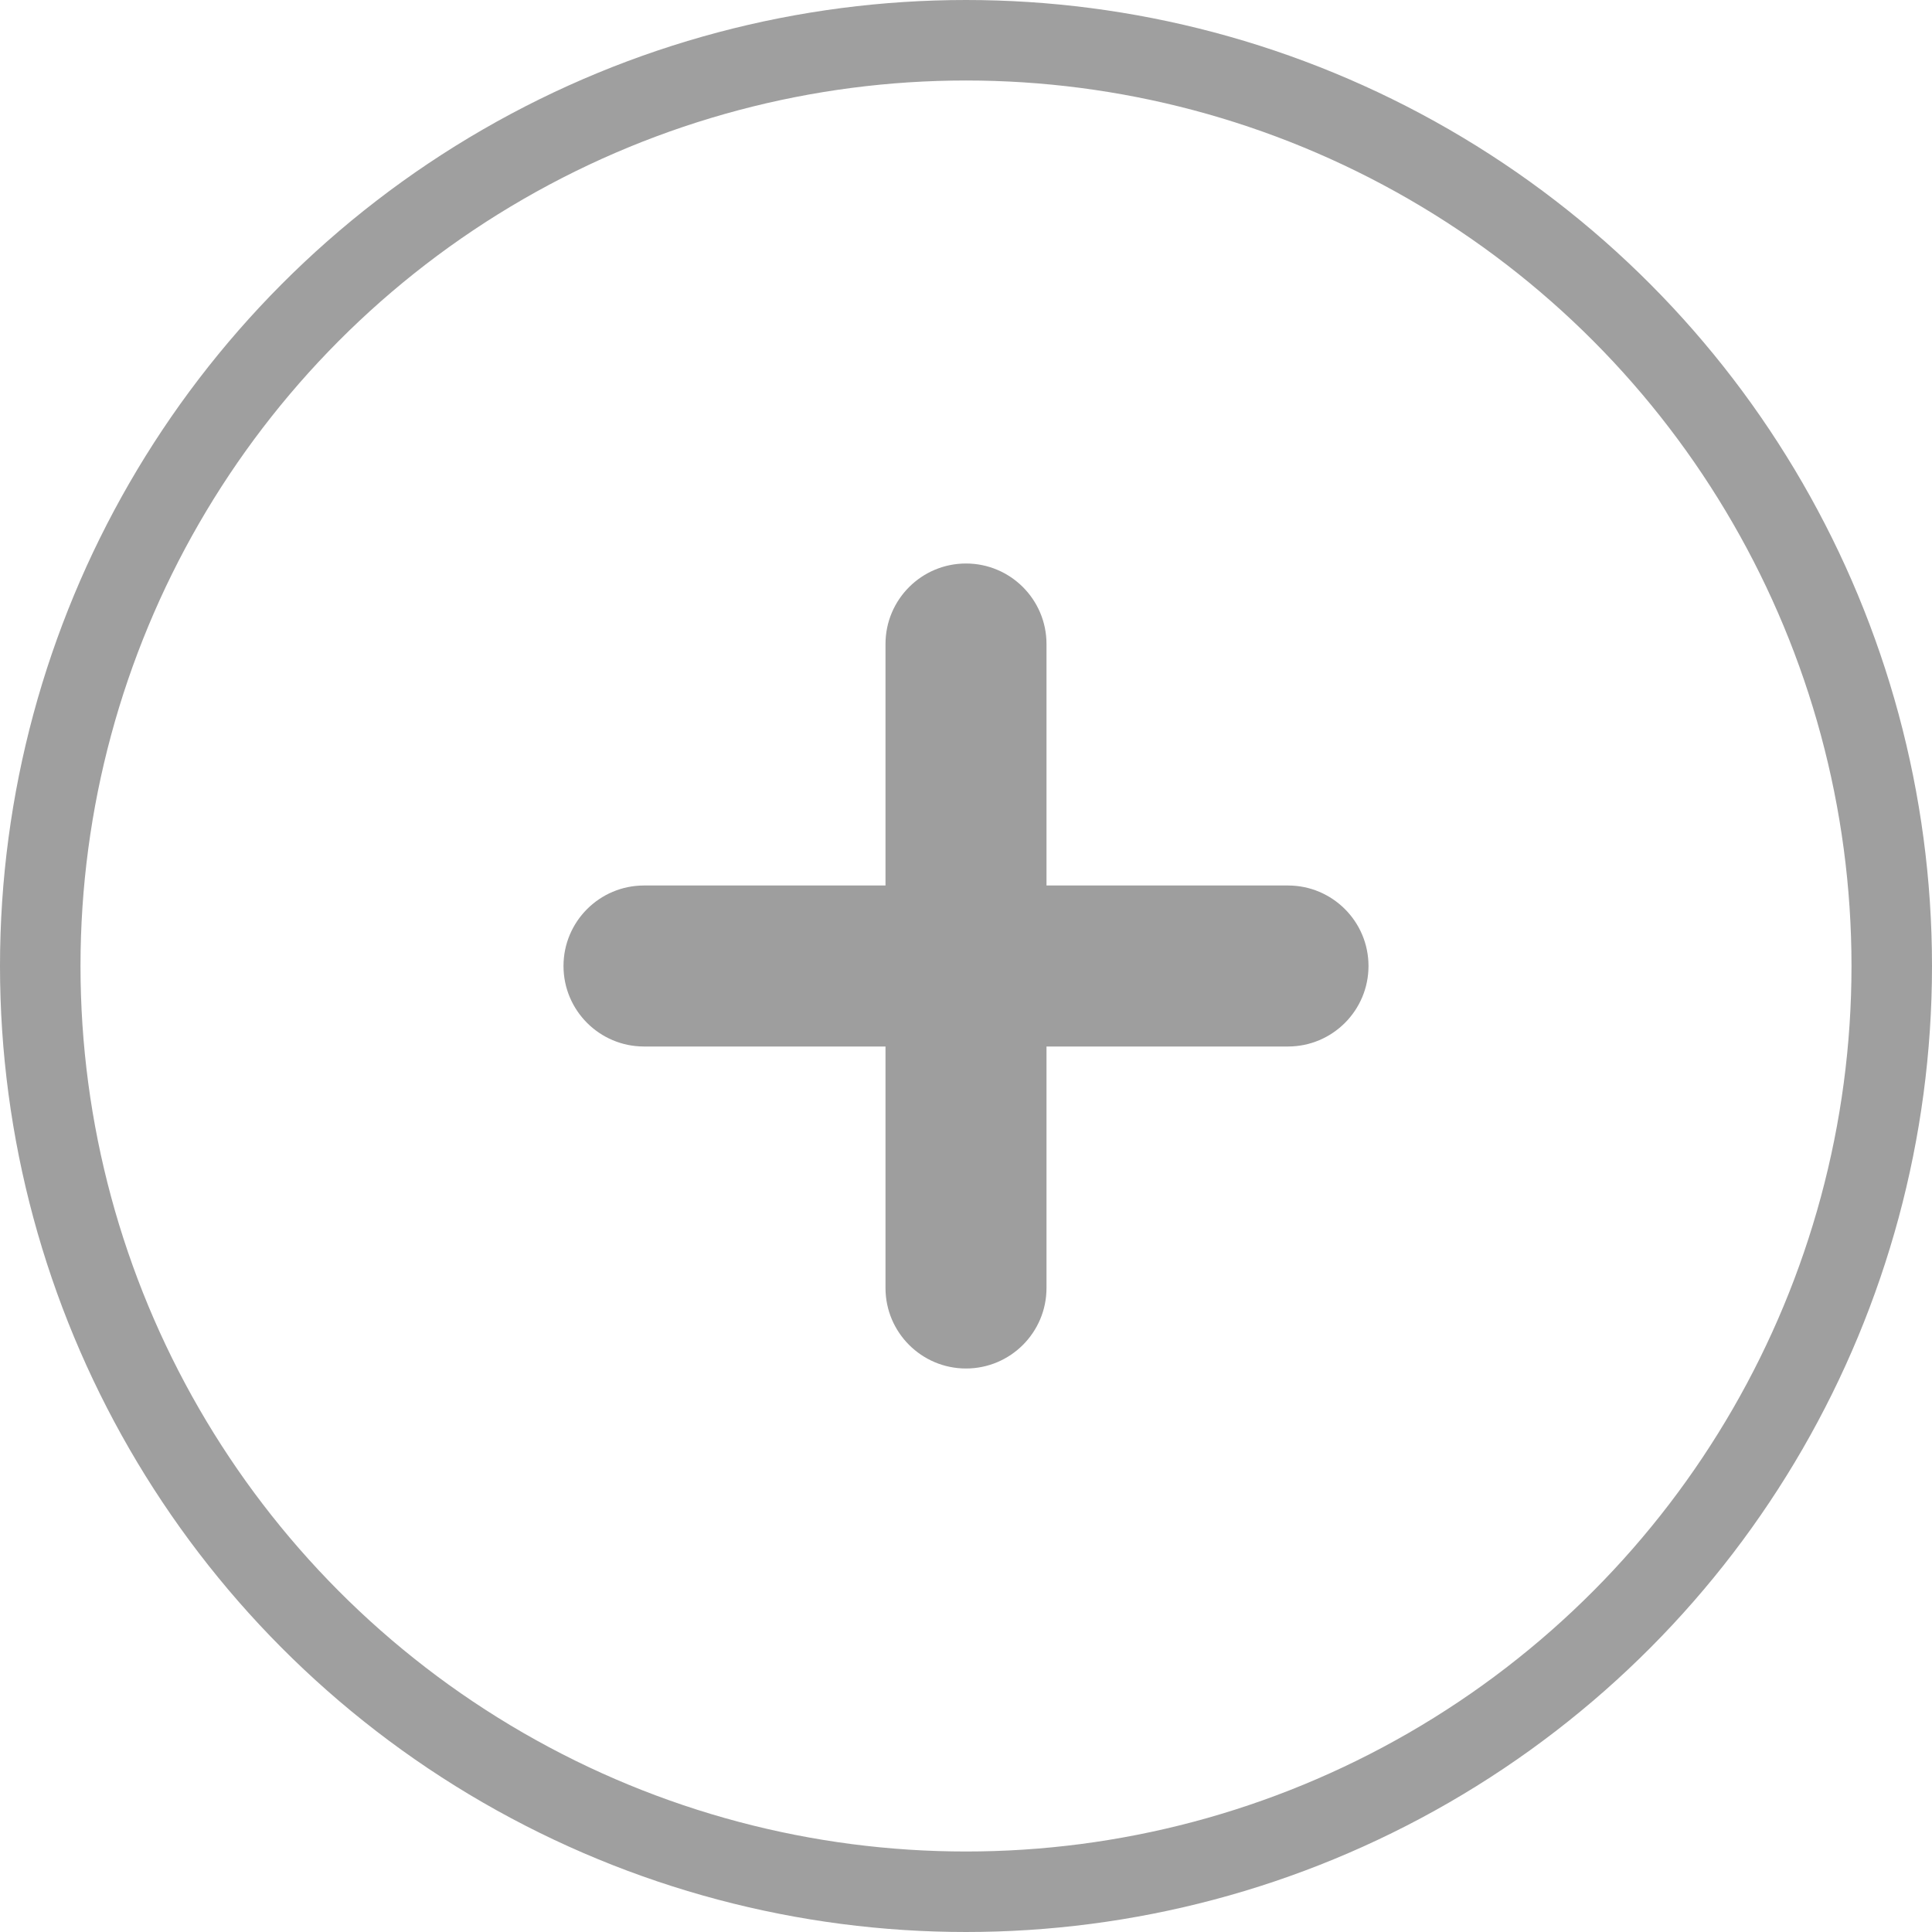
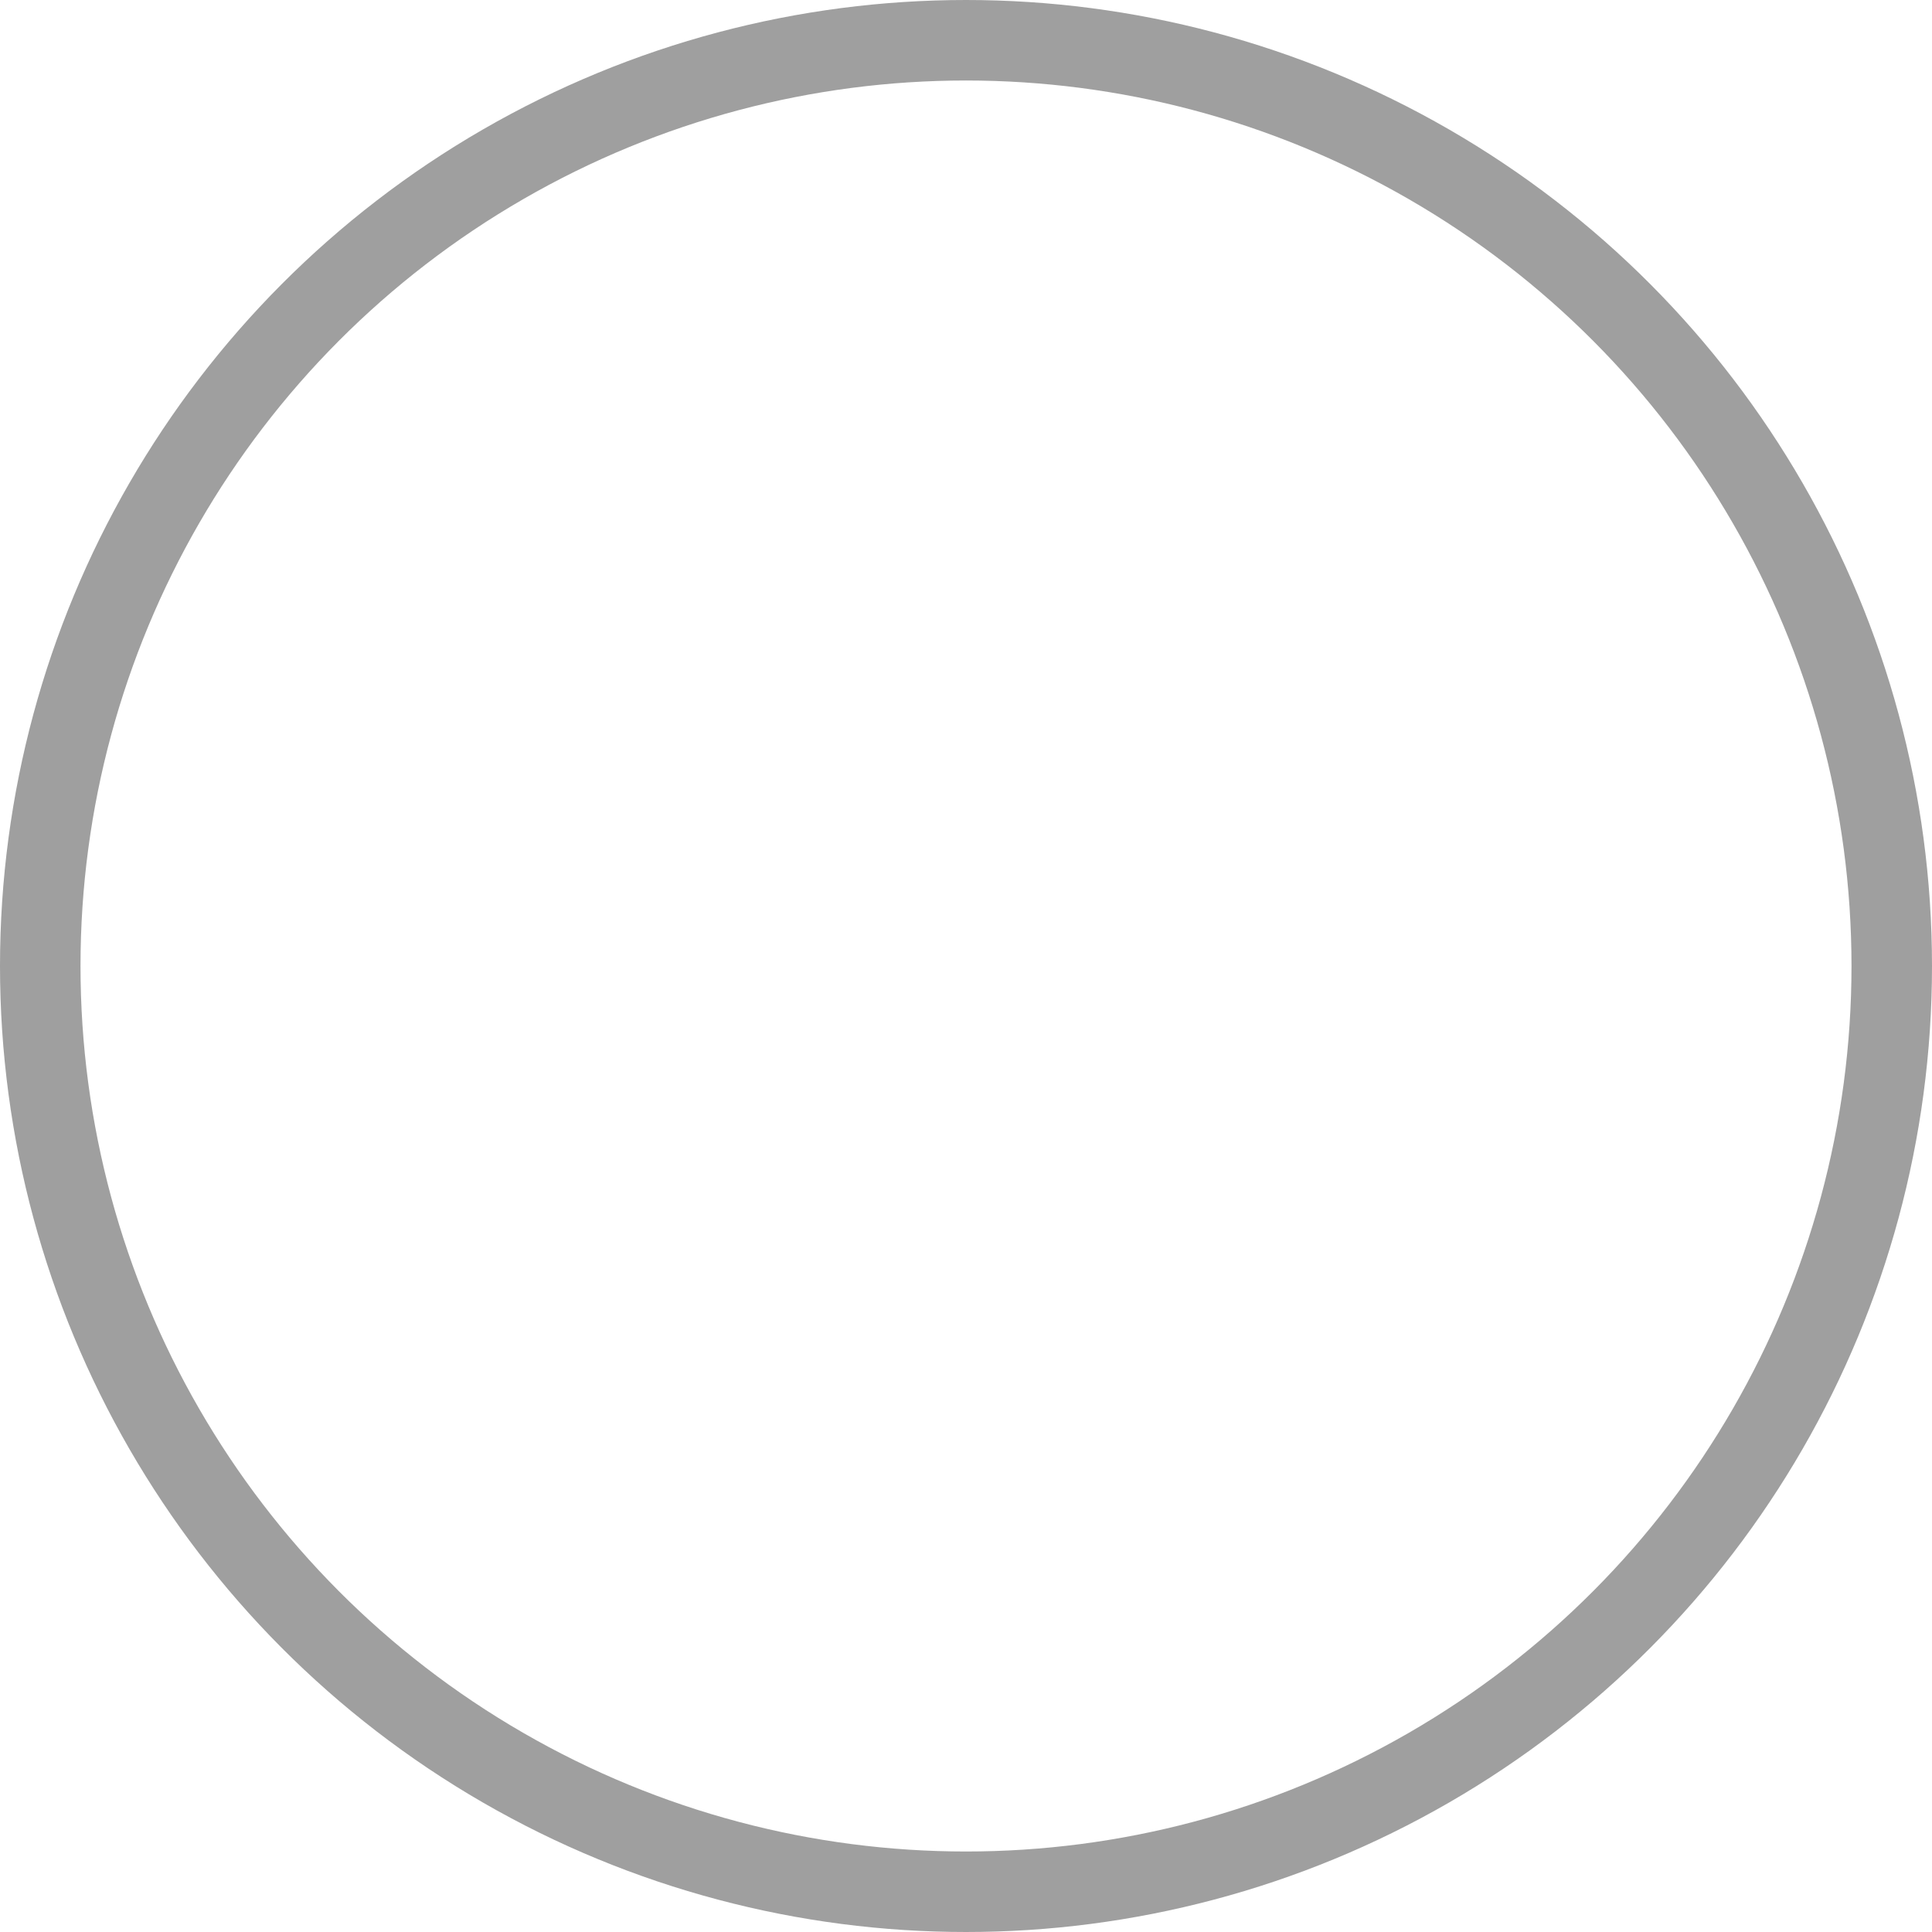
<svg xmlns="http://www.w3.org/2000/svg" width="24" height="24" viewBox="0 0 24 24" fill="none">
  <circle cx="12" cy="12" r="11.5" stroke="#9F9F9F" />
-   <path fill-rule="evenodd" clip-rule="evenodd" d="M12 7C11.448 7 11 7.448 11 8V11L8 11C7.448 11 7 11.448 7 12C7 12.552 7.448 13 8 13H11V16C11 16.552 11.448 17 12 17C12.552 17 13 16.552 13 16V13H16C16.552 13 17 12.552 17 12C17 11.448 16.552 11 16 11L13 11V8C13 7.448 12.552 7 12 7Z" fill="#9E9E9E" />
</svg>